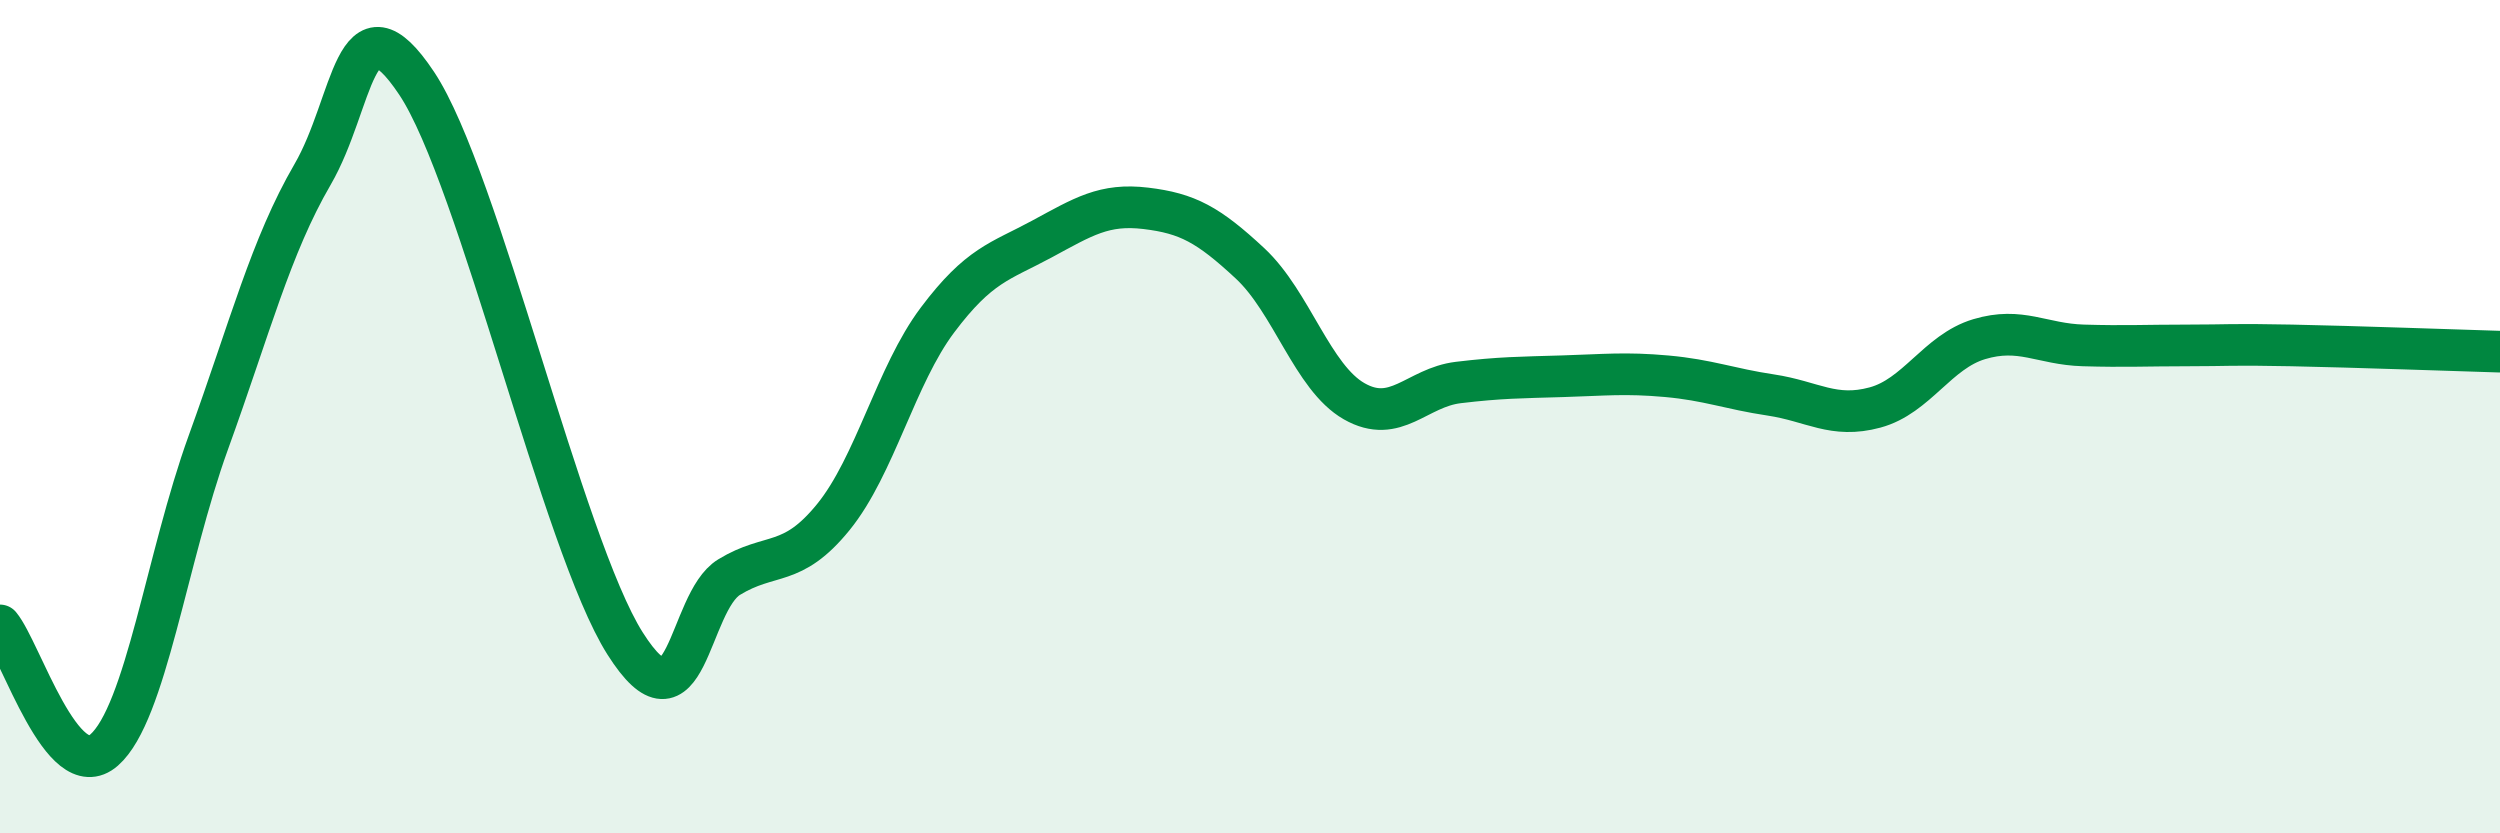
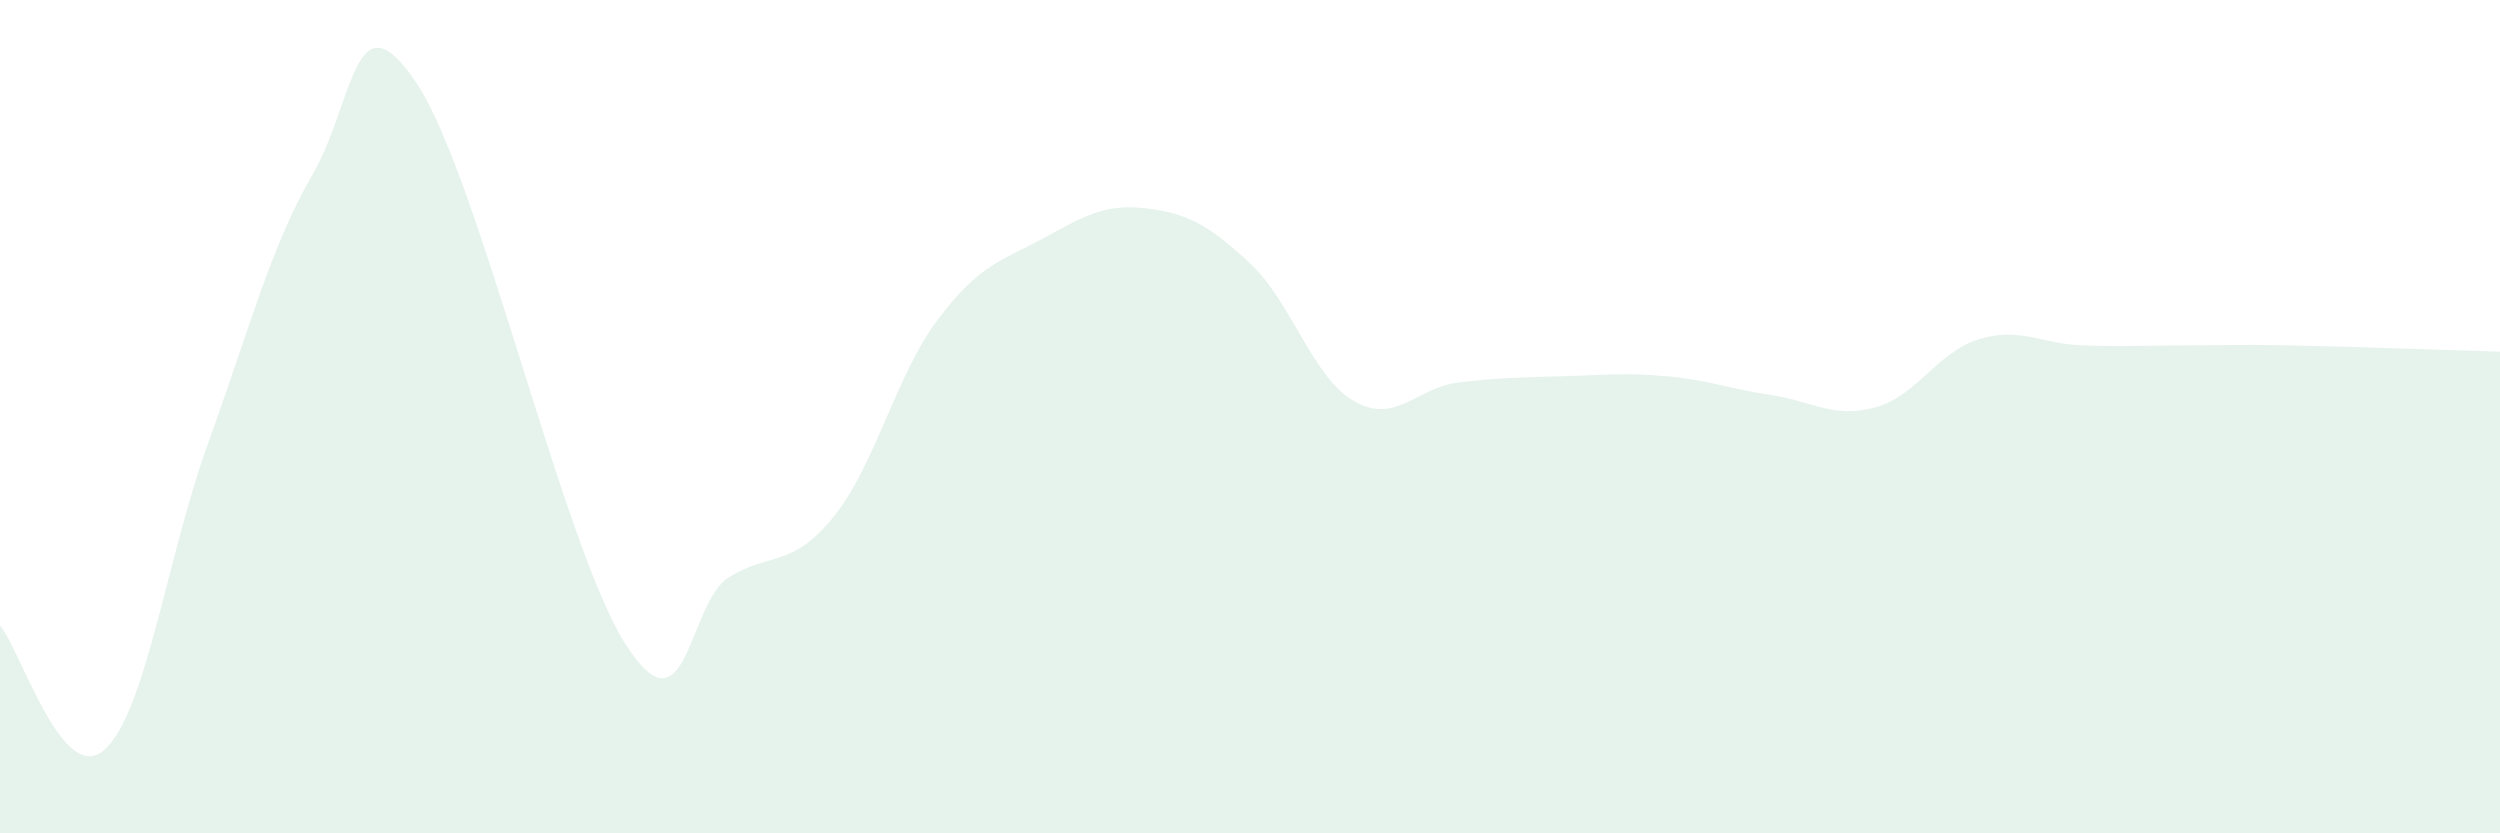
<svg xmlns="http://www.w3.org/2000/svg" width="60" height="20" viewBox="0 0 60 20">
  <path d="M 0,15.01 C 0.5,15.61 1.5,18.88 2.5,18 C 3.5,17.12 4,13.38 5,10.62 C 6,7.86 6.5,5.91 7.5,4.19 C 8.5,2.47 8.5,-0.25 10,2 C 11.5,4.25 13.5,13.07 15,15.44 C 16.5,17.81 16.5,14.46 17.5,13.85 C 18.5,13.24 19,13.64 20,12.41 C 21,11.18 21.5,9.01 22.5,7.68 C 23.5,6.35 24,6.28 25,5.74 C 26,5.2 26.5,4.88 27.5,5 C 28.5,5.12 29,5.39 30,6.32 C 31,7.25 31.5,9.06 32.5,9.63 C 33.5,10.2 34,9.3 35,9.18 C 36,9.06 36.5,9.06 37.5,9.03 C 38.5,9 39,8.94 40,9.03 C 41,9.12 41.5,9.33 42.5,9.48 C 43.5,9.63 44,10.05 45,9.78 C 46,9.51 46.5,8.44 47.5,8.14 C 48.5,7.84 49,8.26 50,8.29 C 51,8.32 51.5,8.29 52.5,8.29 C 53.5,8.29 53.5,8.26 55,8.29 C 56.5,8.32 59,8.41 60,8.44L60 20L0 20Z" fill="#008740" opacity="0.1" stroke-linecap="round" stroke-linejoin="round" />
-   <path d="M 0,15.01 C 0.5,15.61 1.5,18.88 2.5,18 C 3.5,17.12 4,13.38 5,10.62 C 6,7.86 6.5,5.91 7.5,4.19 C 8.5,2.47 8.5,-0.25 10,2 C 11.5,4.25 13.5,13.07 15,15.44 C 16.5,17.81 16.5,14.46 17.5,13.85 C 18.5,13.24 19,13.64 20,12.41 C 21,11.18 21.5,9.01 22.5,7.68 C 23.5,6.35 24,6.28 25,5.74 C 26,5.2 26.5,4.88 27.5,5 C 28.5,5.12 29,5.39 30,6.32 C 31,7.25 31.5,9.06 32.5,9.63 C 33.5,10.2 34,9.3 35,9.18 C 36,9.06 36.5,9.06 37.5,9.03 C 38.5,9 39,8.94 40,9.03 C 41,9.12 41.5,9.33 42.5,9.48 C 43.5,9.63 44,10.05 45,9.78 C 46,9.51 46.5,8.44 47.5,8.14 C 48.5,7.84 49,8.26 50,8.29 C 51,8.32 51.5,8.29 52.5,8.29 C 53.5,8.29 53.5,8.26 55,8.29 C 56.5,8.32 59,8.41 60,8.44" stroke="#008740" stroke-width="1" fill="none" stroke-linecap="round" stroke-linejoin="round" />
</svg>